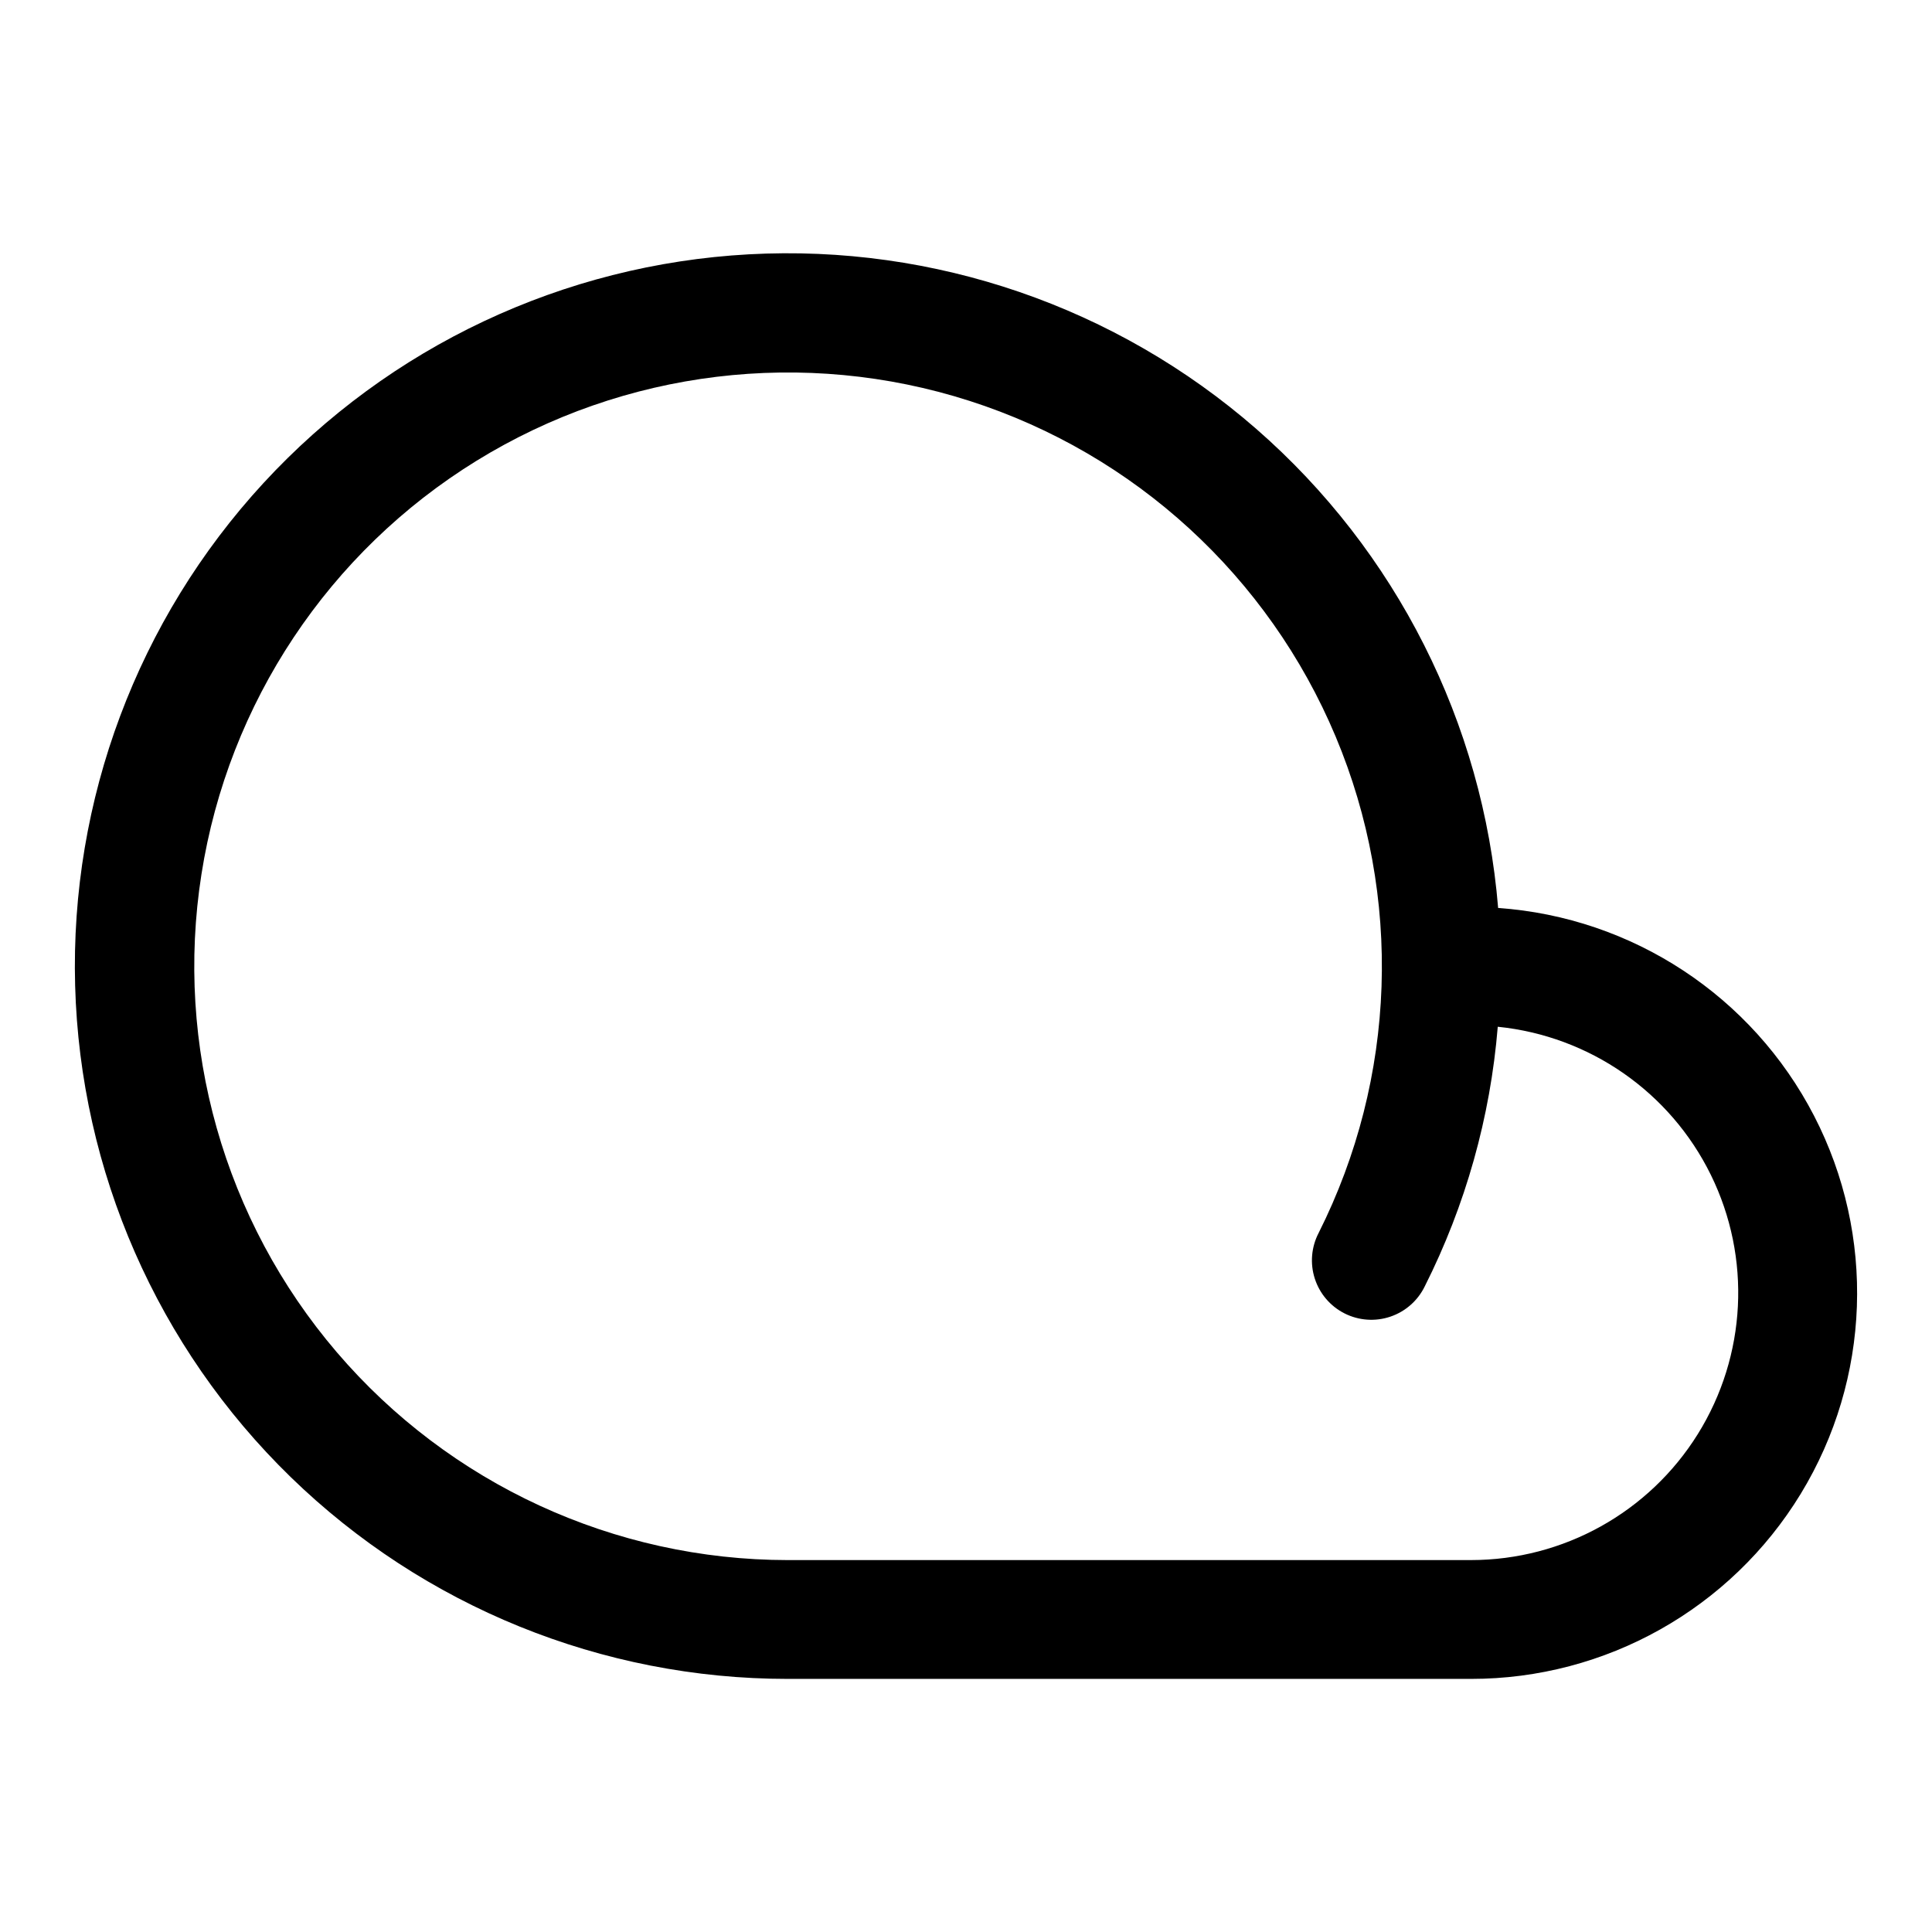
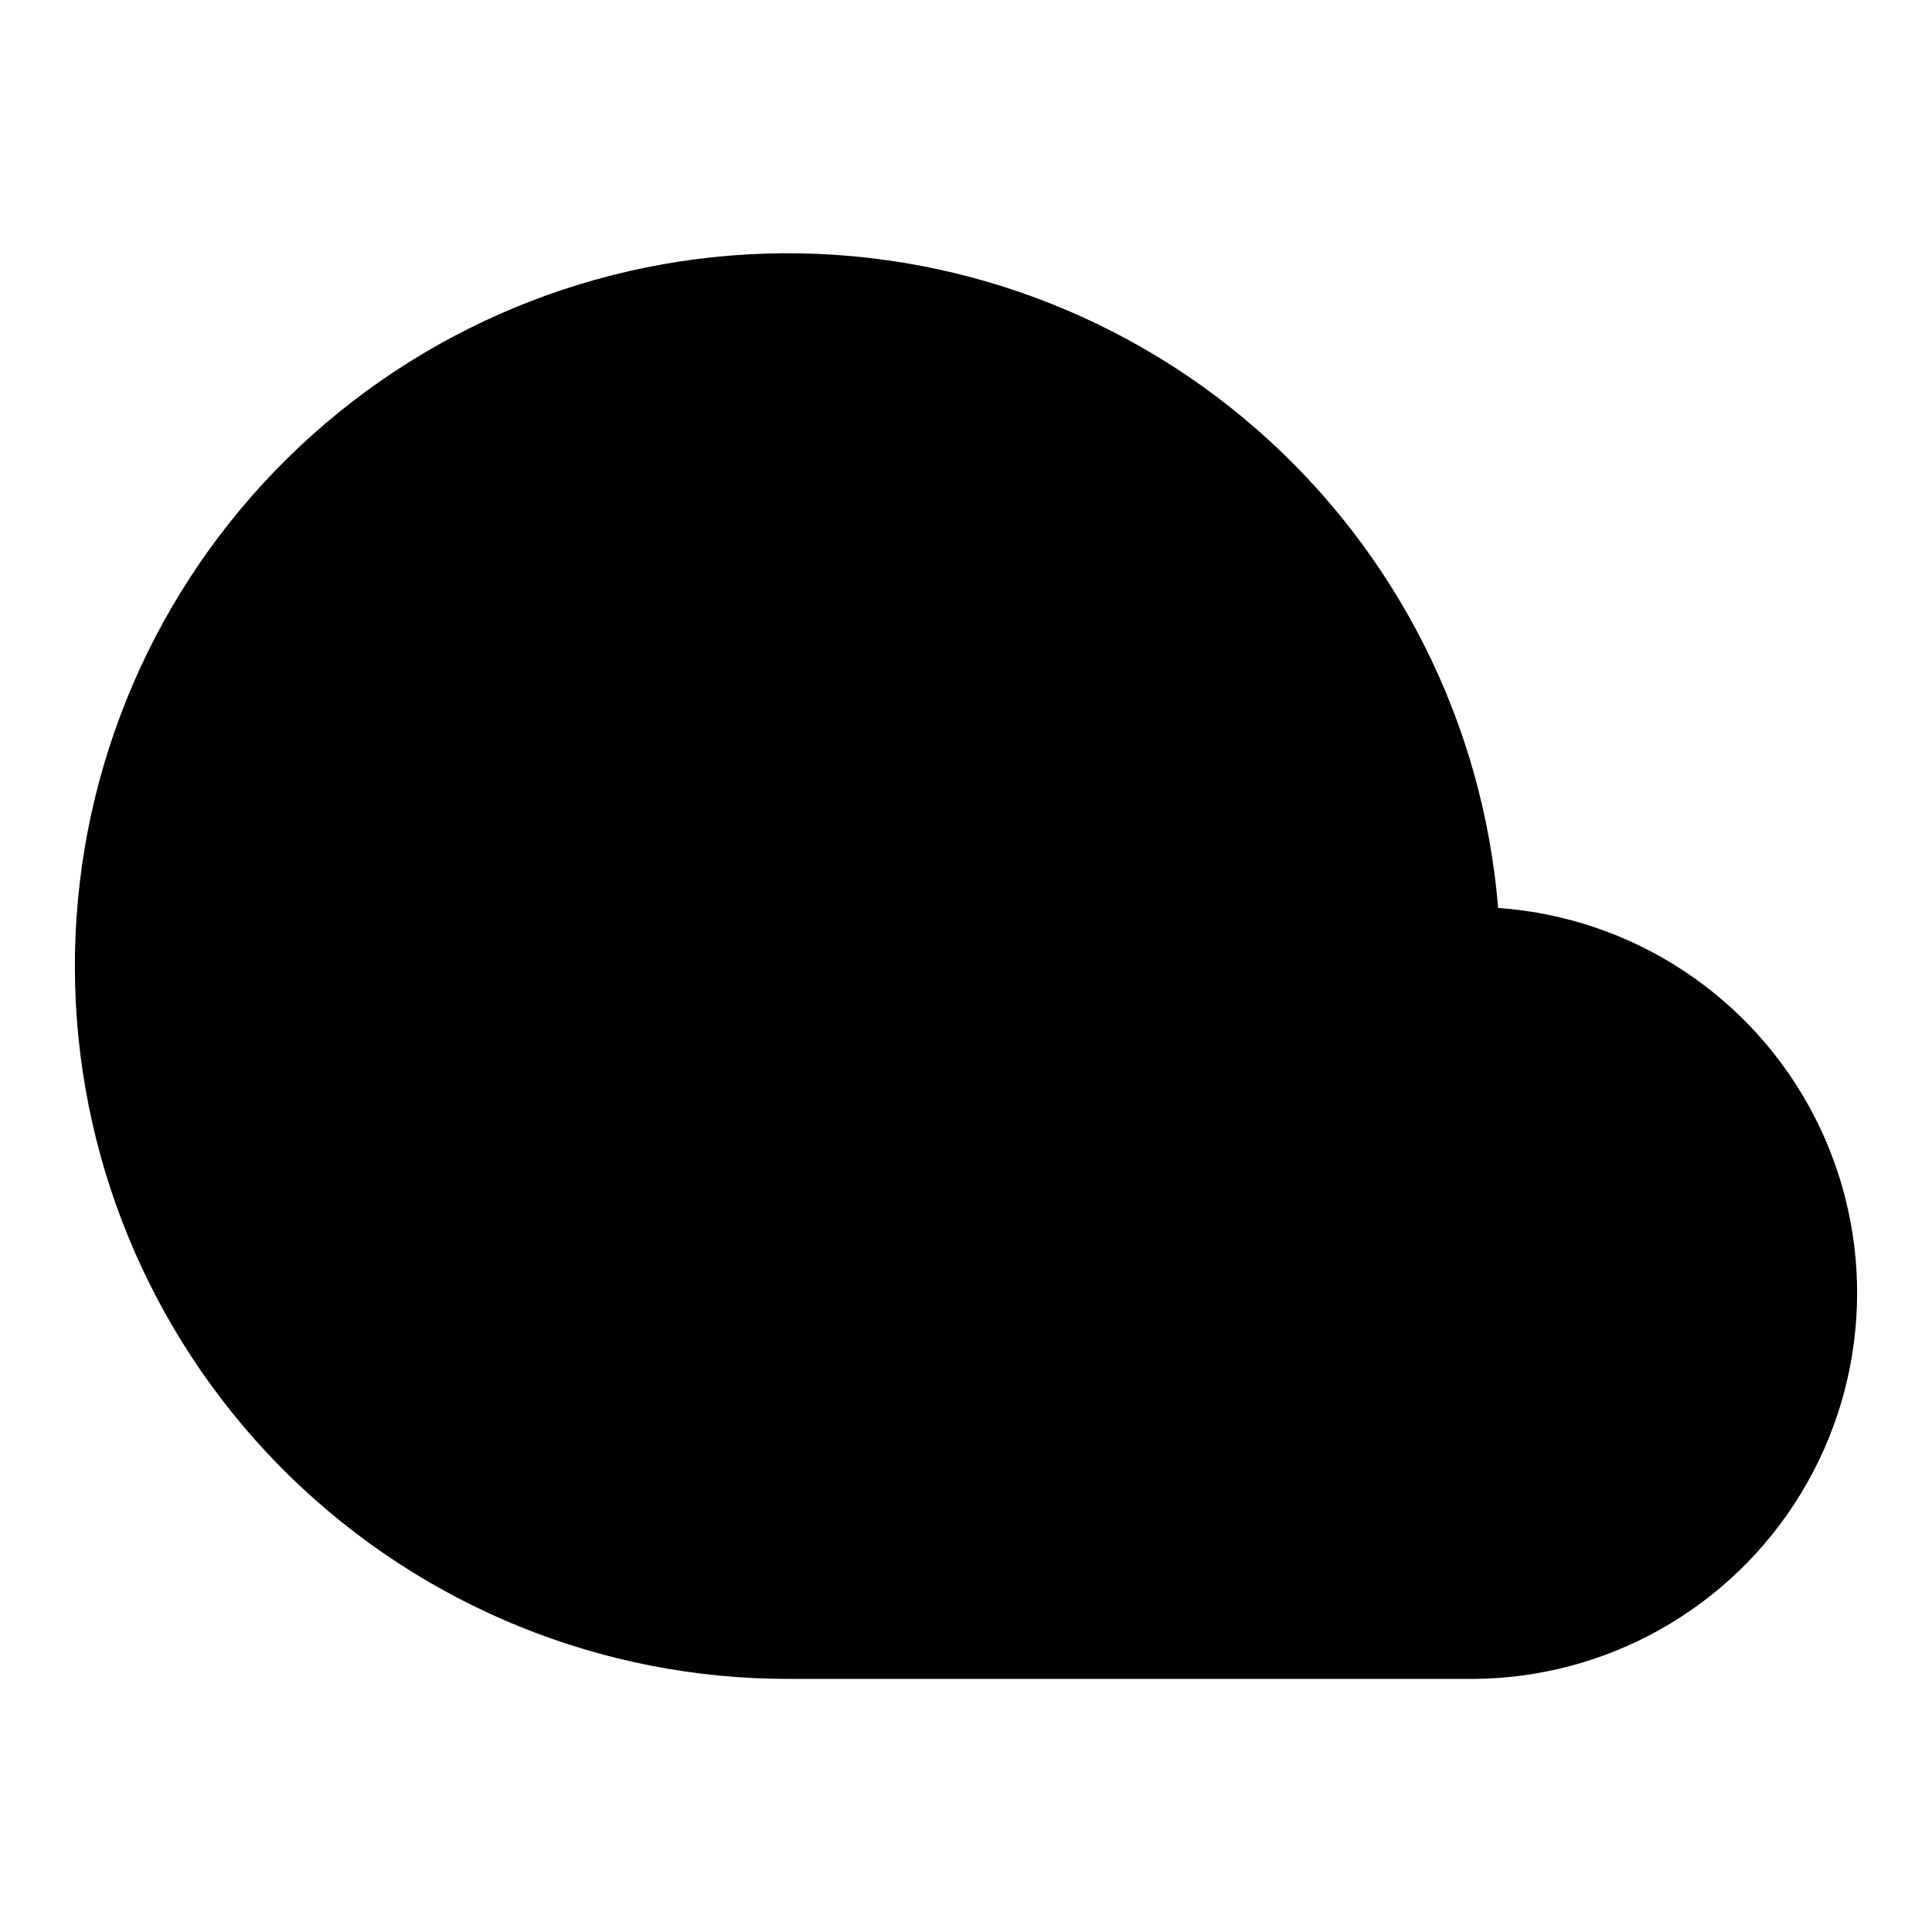
<svg xmlns="http://www.w3.org/2000/svg" fill="#000000" width="800px" height="800px" version="1.1" viewBox="144 144 512 512">
-   <path d="m541.02 384.62c-4.012-49.047-27.008-94.594-64.09-126.95-37.086-32.348-85.328-48.953-134.47-46.273-49.141 2.68-95.293 24.43-128.64 60.621-33.344 36.191-51.254 83.965-49.91 133.16 1.344 49.191 21.832 95.922 57.105 130.24 35.27 34.316 82.543 53.516 131.75 53.508h181.06c35.695 0.02 68.82-18.574 87.395-49.059 18.574-30.484 19.91-68.449 3.527-100.16-16.387-31.715-48.121-52.594-83.73-55.086zm-7.191 172.82h-181.06c-45.98-0.023-89.648-20.152-119.53-55.102-29.879-34.949-42.98-81.219-35.855-126.64 7.125-45.426 33.762-85.461 72.906-109.59 39.141-24.121 86.879-29.918 130.66-15.863 43.781 14.055 79.223 46.555 97.012 88.957 17.785 42.398 16.141 90.457-4.508 131.54-1.945 3.738-2.312 8.098-1.02 12.105 1.293 4.012 4.137 7.336 7.902 9.23 3.762 1.895 8.129 2.203 12.117 0.852 3.992-1.348 7.277-4.238 9.121-8.027 10.816-21.473 17.387-44.836 19.348-68.801 24.336 2.461 45.684 17.297 56.469 39.254 10.785 21.953 9.48 47.918-3.449 68.684-12.93 20.766-35.652 33.391-60.113 33.398z" />
+   <path d="m541.02 384.62c-4.012-49.047-27.008-94.594-64.09-126.95-37.086-32.348-85.328-48.953-134.47-46.273-49.141 2.68-95.293 24.43-128.64 60.621-33.344 36.191-51.254 83.965-49.91 133.16 1.344 49.191 21.832 95.922 57.105 130.24 35.27 34.316 82.543 53.516 131.75 53.508h181.06c35.695 0.02 68.82-18.574 87.395-49.059 18.574-30.484 19.91-68.449 3.527-100.16-16.387-31.715-48.121-52.594-83.73-55.086zm-7.191 172.82h-181.06z" />
</svg>